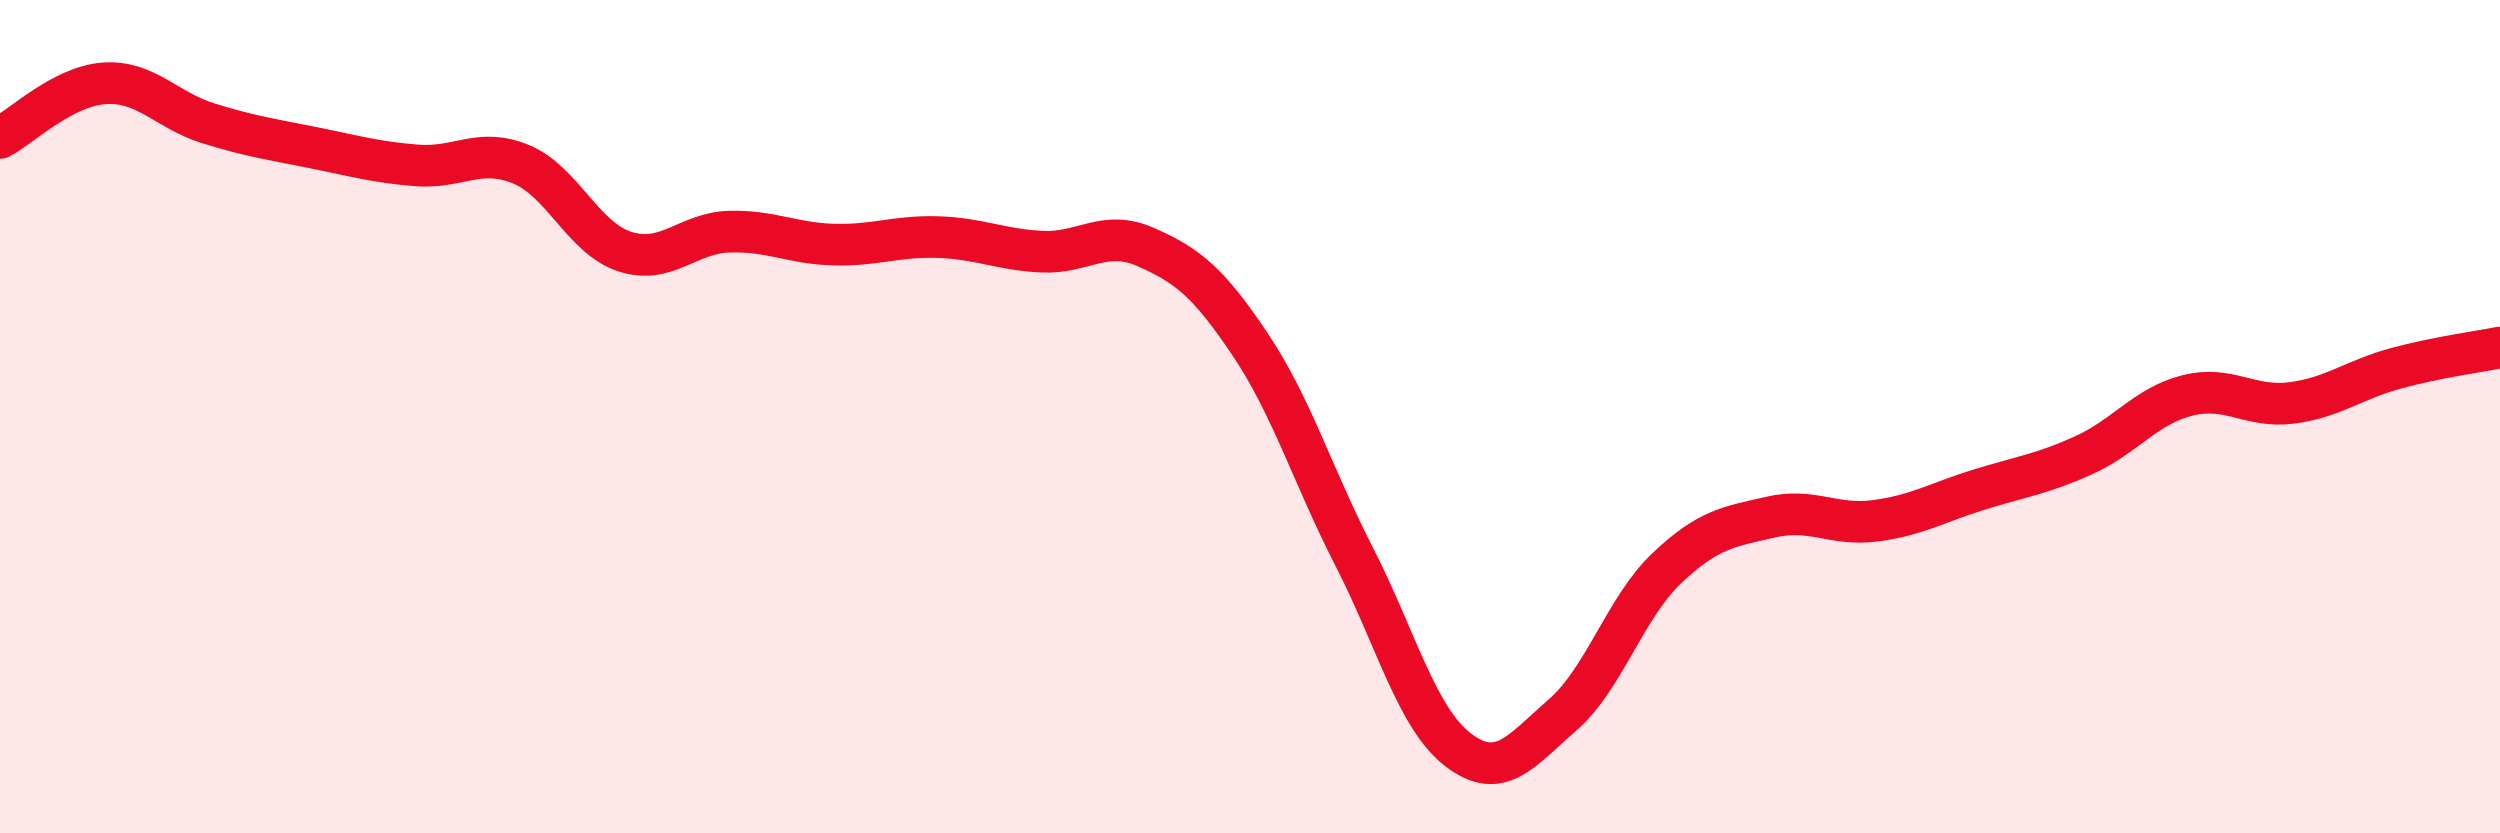
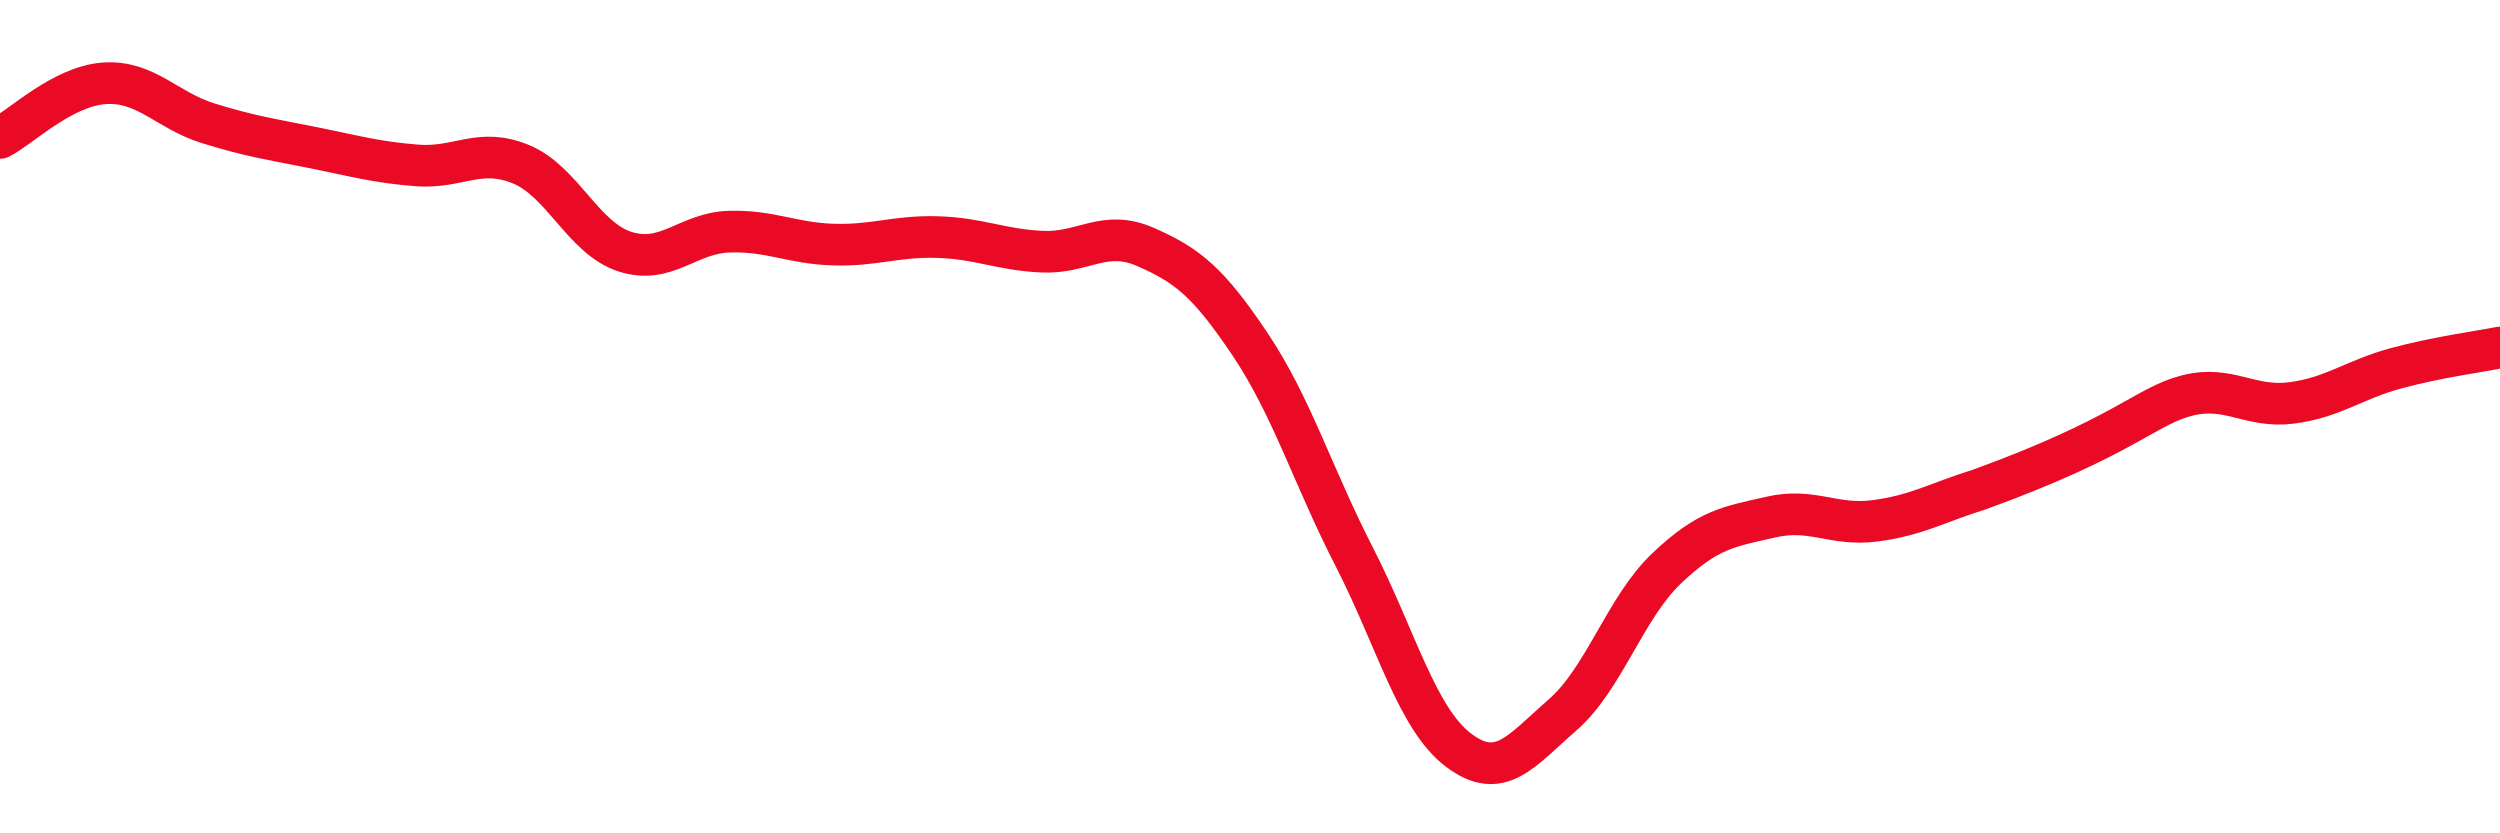
<svg xmlns="http://www.w3.org/2000/svg" width="60" height="20" viewBox="0 0 60 20">
-   <path d="M 0,3.31 C 0.5,3.05 1.5,2.07 2.5,2 C 3.5,1.93 4,2.65 5,2.96 C 6,3.27 6.5,3.34 7.5,3.54 C 8.5,3.74 9,3.89 10,3.97 C 11,4.05 11.5,3.53 12.5,3.94 C 13.5,4.35 14,5.72 15,6.04 C 16,6.36 16.5,5.59 17.5,5.56 C 18.5,5.53 19,5.84 20,5.87 C 21,5.9 21.5,5.66 22.5,5.69 C 23.5,5.72 24,5.99 25,6.04 C 26,6.09 26.5,5.49 27.5,5.93 C 28.5,6.37 29,6.77 30,8.26 C 31,9.75 31.5,11.41 32.5,13.36 C 33.5,15.31 34,17.24 35,18 C 36,18.76 36.5,18.03 37.5,17.16 C 38.5,16.29 39,14.59 40,13.64 C 41,12.69 41.5,12.64 42.5,12.41 C 43.5,12.18 44,12.63 45,12.5 C 46,12.37 46.5,12.06 47.5,11.75 C 48.5,11.44 49,11.38 50,10.93 C 51,10.48 51.5,9.74 52.5,9.49 C 53.5,9.24 54,9.8 55,9.67 C 56,9.54 56.5,9.11 57.5,8.84 C 58.5,8.57 59.5,8.44 60,8.34L60 20L0 20Z" fill="#EB0A25" opacity="0.1" stroke-linecap="round" stroke-linejoin="round" />
-   <path d="M 0,3.31 C 0.5,3.05 1.5,2.07 2.5,2 C 3.5,1.93 4,2.65 5,2.96 C 6,3.27 6.5,3.34 7.5,3.54 C 8.5,3.74 9,3.89 10,3.97 C 11,4.05 11.5,3.53 12.5,3.94 C 13.5,4.35 14,5.72 15,6.04 C 16,6.36 16.5,5.59 17.5,5.56 C 18.5,5.53 19,5.84 20,5.87 C 21,5.9 21.5,5.66 22.5,5.69 C 23.5,5.72 24,5.99 25,6.04 C 26,6.09 26.5,5.49 27.5,5.93 C 28.5,6.37 29,6.77 30,8.26 C 31,9.75 31.5,11.41 32.5,13.36 C 33.5,15.31 34,17.24 35,18 C 36,18.76 36.5,18.03 37.5,17.16 C 38.5,16.29 39,14.59 40,13.64 C 41,12.69 41.5,12.64 42.5,12.41 C 43.5,12.18 44,12.63 45,12.5 C 46,12.37 46.5,12.06 47.5,11.75 C 48.5,11.44 49,11.38 50,10.93 C 51,10.48 51.5,9.74 52.5,9.49 C 53.5,9.24 54,9.8 55,9.67 C 56,9.54 56.5,9.11 57.5,8.84 C 58.5,8.57 59.5,8.44 60,8.34" stroke="#EB0A25" stroke-width="1" fill="none" stroke-linecap="round" stroke-linejoin="round" />
+   <path d="M 0,3.31 C 0.5,3.05 1.5,2.07 2.5,2 C 3.5,1.93 4,2.65 5,2.96 C 6,3.27 6.5,3.34 7.5,3.54 C 8.5,3.74 9,3.89 10,3.97 C 11,4.05 11.5,3.53 12.5,3.94 C 13.5,4.35 14,5.72 15,6.04 C 16,6.36 16.5,5.59 17.5,5.56 C 18.5,5.53 19,5.84 20,5.87 C 21,5.9 21.5,5.66 22.5,5.69 C 23.5,5.72 24,5.99 25,6.04 C 26,6.09 26.5,5.49 27.5,5.93 C 28.5,6.37 29,6.77 30,8.26 C 31,9.75 31.5,11.41 32.5,13.36 C 33.5,15.31 34,17.24 35,18 C 36,18.76 36.5,18.03 37.5,17.16 C 38.5,16.29 39,14.59 40,13.64 C 41,12.69 41.5,12.64 42.5,12.41 C 43.5,12.18 44,12.63 45,12.5 C 46,12.37 46.5,12.06 47.5,11.75 C 51,10.48 51.5,9.74 52.5,9.49 C 53.5,9.24 54,9.8 55,9.67 C 56,9.54 56.5,9.11 57.5,8.84 C 58.5,8.57 59.5,8.44 60,8.34" stroke="#EB0A25" stroke-width="1" fill="none" stroke-linecap="round" stroke-linejoin="round" />
</svg>